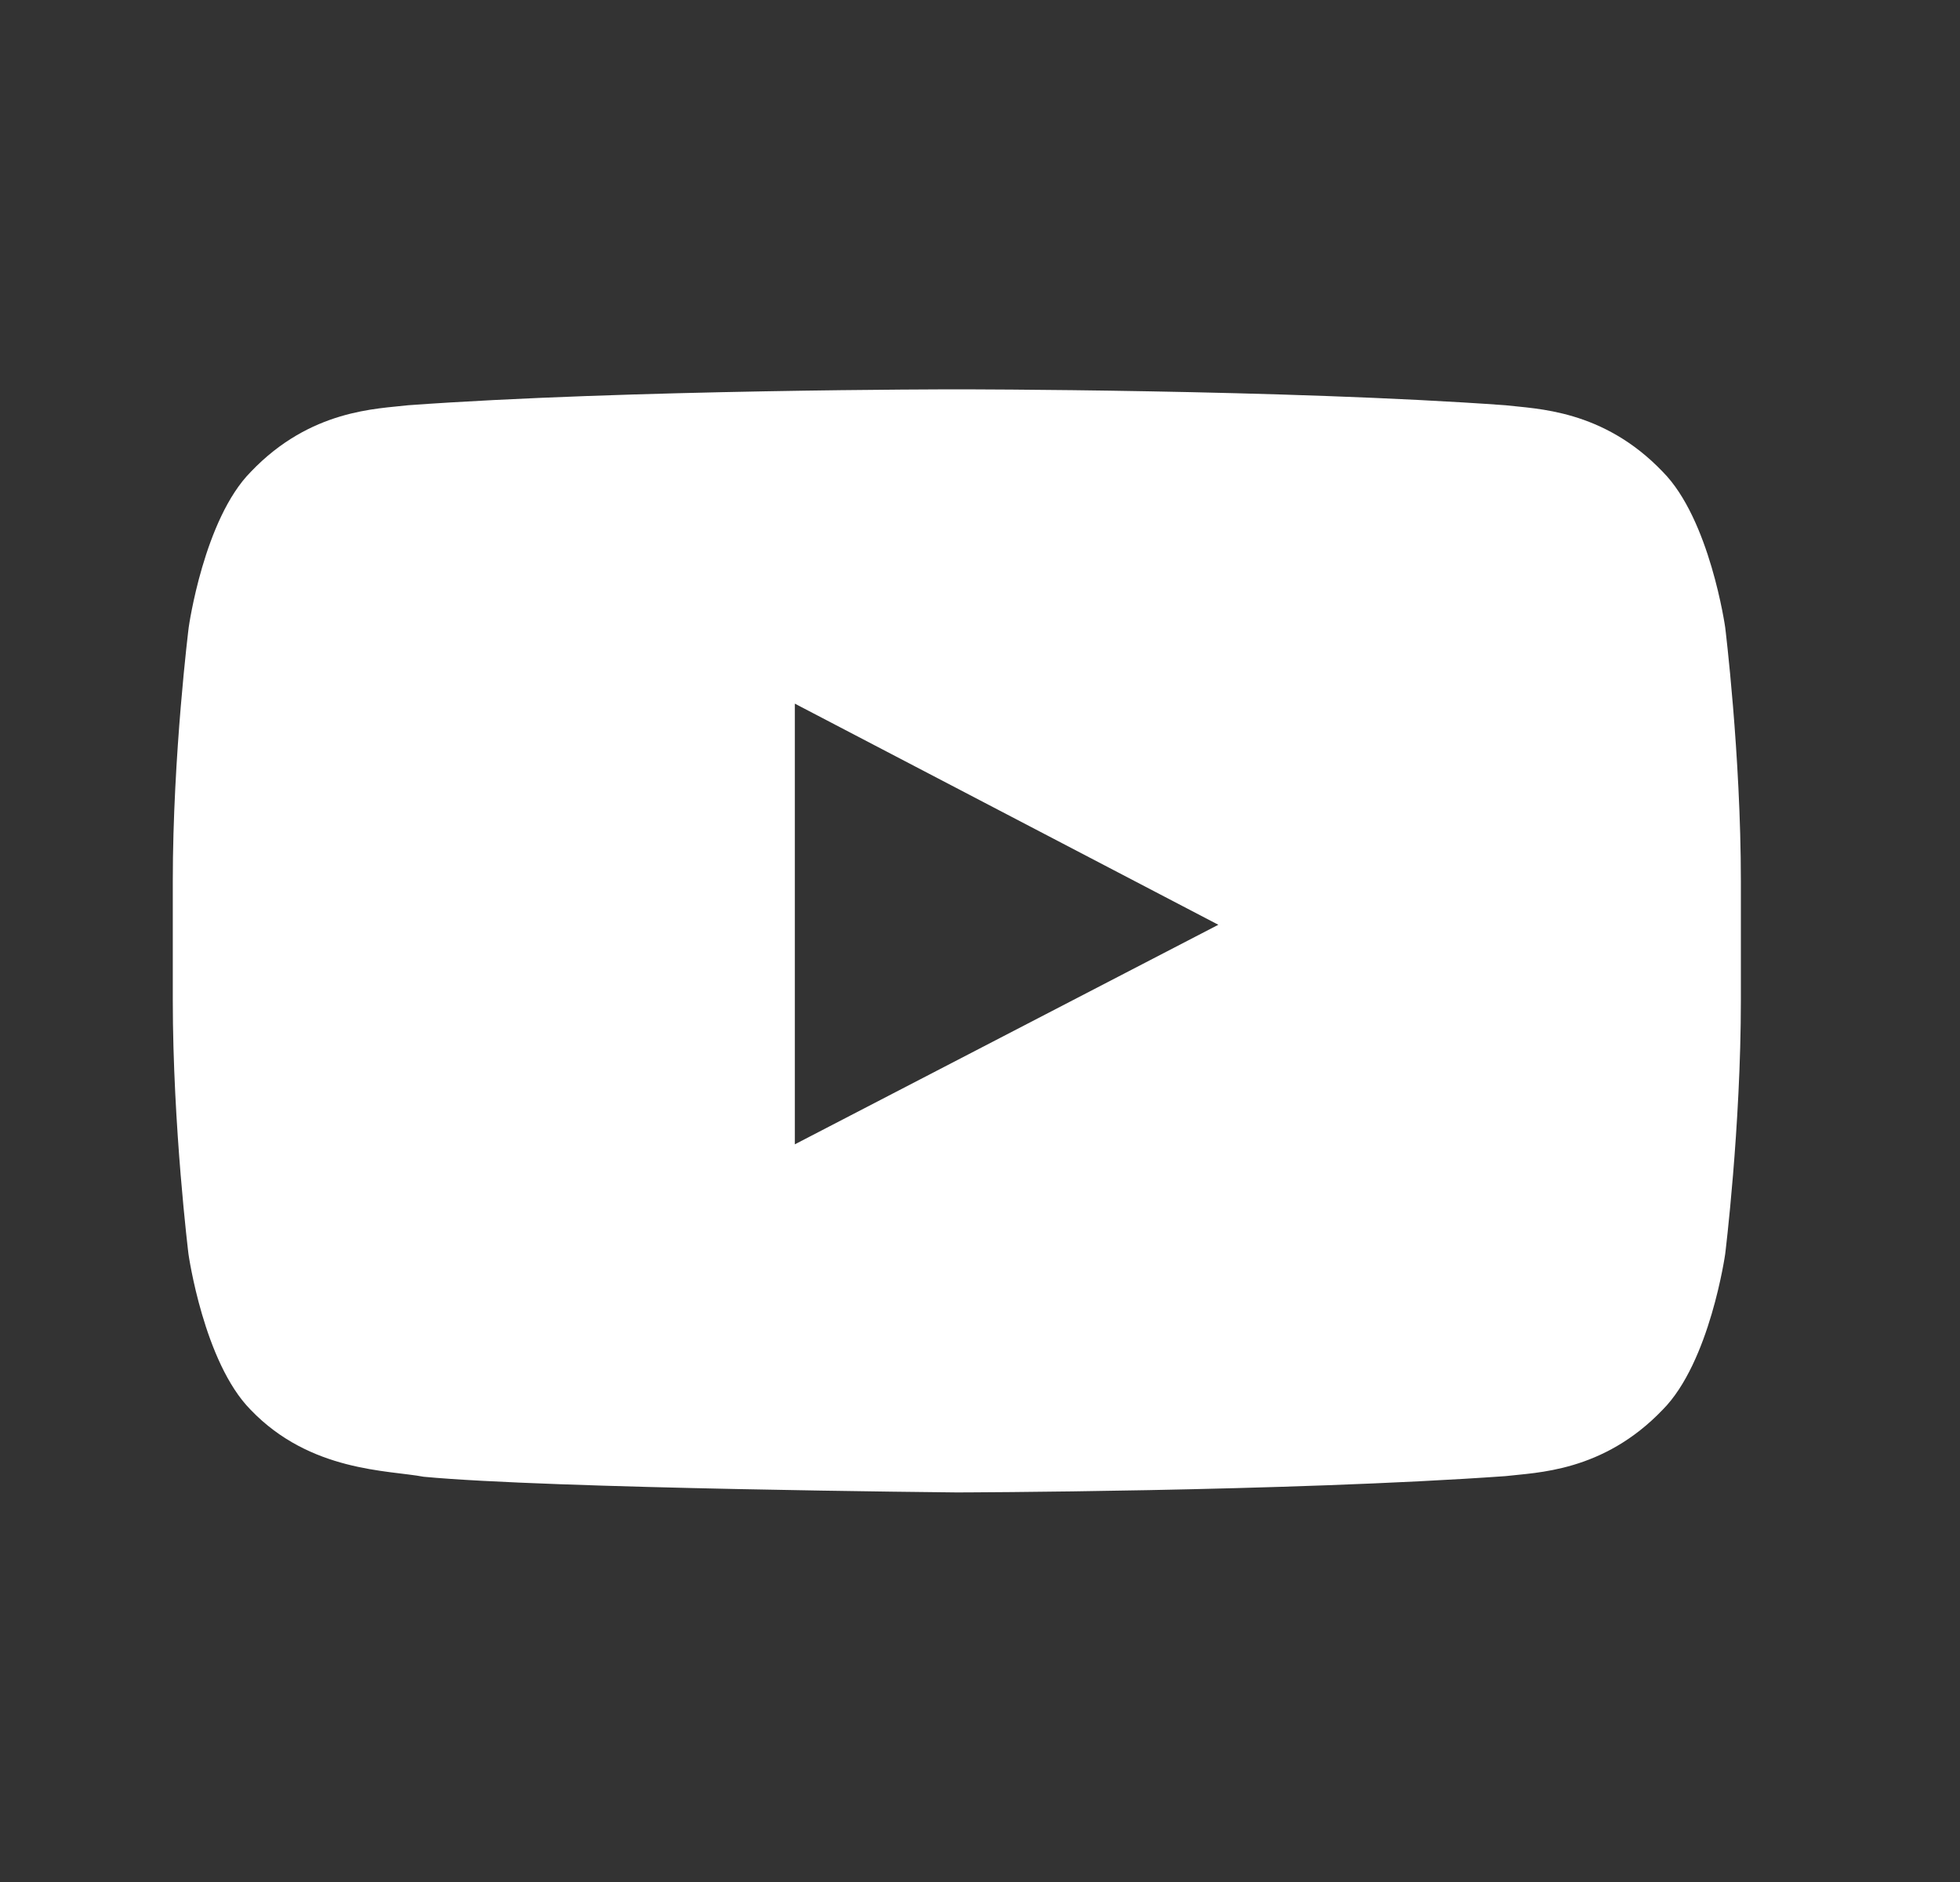
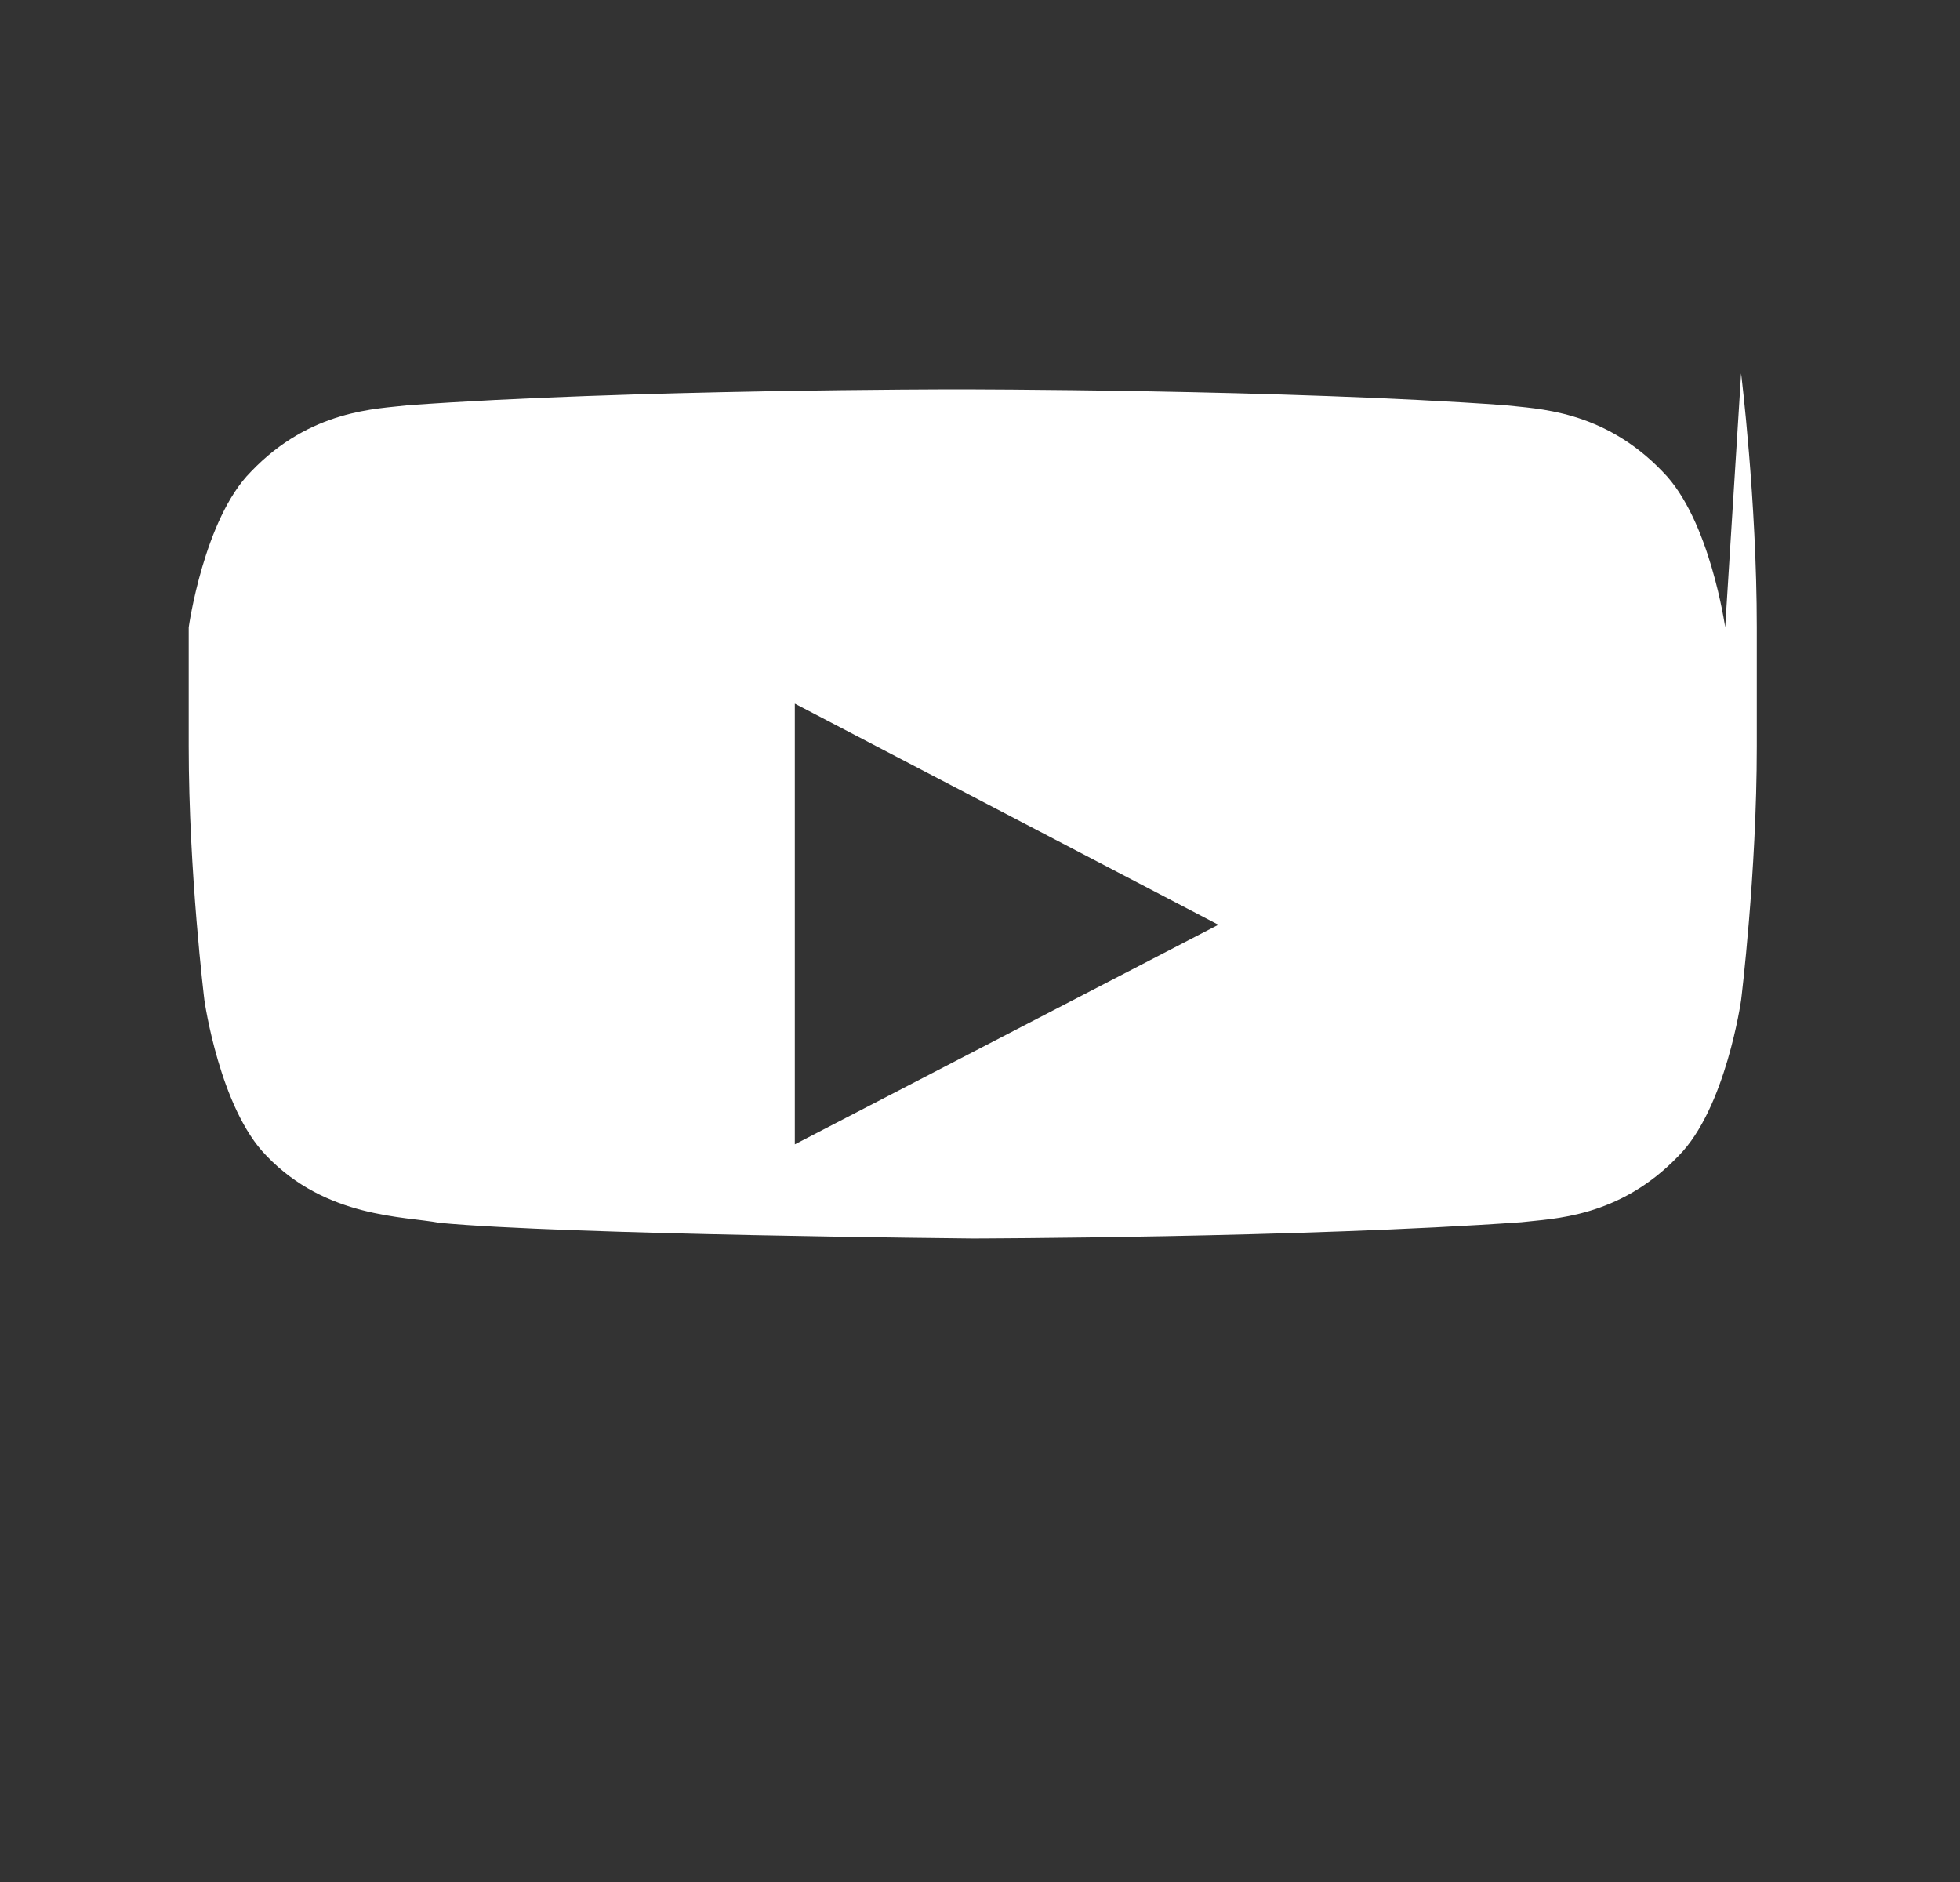
<svg xmlns="http://www.w3.org/2000/svg" width="25" height="24" fill="currentColor" viewBox="0 0 25 24">
  <rect x="0" y="0" width="25" height="24" fill="#333333" stroke="none" />
-   <path fill="white" d="M22.005 8s-.195-1.379-.797-1.984c-.762-.797-1.613-.801-2.004-.848-2.797-.203-6.996-.203-6.996-.203H12.2s-4.199 0-6.996.203c-.39.047-1.242.05-2.004.848C2.6 6.62 2.407 8 2.407 8s-.203 1.621-.203 3.238v1.516c0 1.617.2 3.238.2 3.238s.195 1.38.792 1.985c.762.796 1.762.77 2.207.855 1.602.152 6.801.2 6.801.2s4.203-.009 7-.208c.39-.047 1.242-.05 2.004-.847.602-.606.797-1.985.797-1.985s.2-1.617.2-3.238v-1.516c0-1.617-.2-3.238-.2-3.238Zm-11.867 6.594V8.973l5.402 2.82-5.402 2.8Z" />
+   <path fill="white" d="M22.005 8s-.195-1.379-.797-1.984c-.762-.797-1.613-.801-2.004-.848-2.797-.203-6.996-.203-6.996-.203H12.2s-4.199 0-6.996.203c-.39.047-1.242.05-2.004.848C2.6 6.62 2.407 8 2.407 8v1.516c0 1.617.2 3.238.2 3.238s.195 1.38.792 1.985c.762.796 1.762.77 2.207.855 1.602.152 6.801.2 6.801.2s4.203-.009 7-.208c.39-.047 1.242-.05 2.004-.847.602-.606.797-1.985.797-1.985s.2-1.617.2-3.238v-1.516c0-1.617-.2-3.238-.2-3.238Zm-11.867 6.594V8.973l5.402 2.82-5.402 2.8Z" />
</svg>